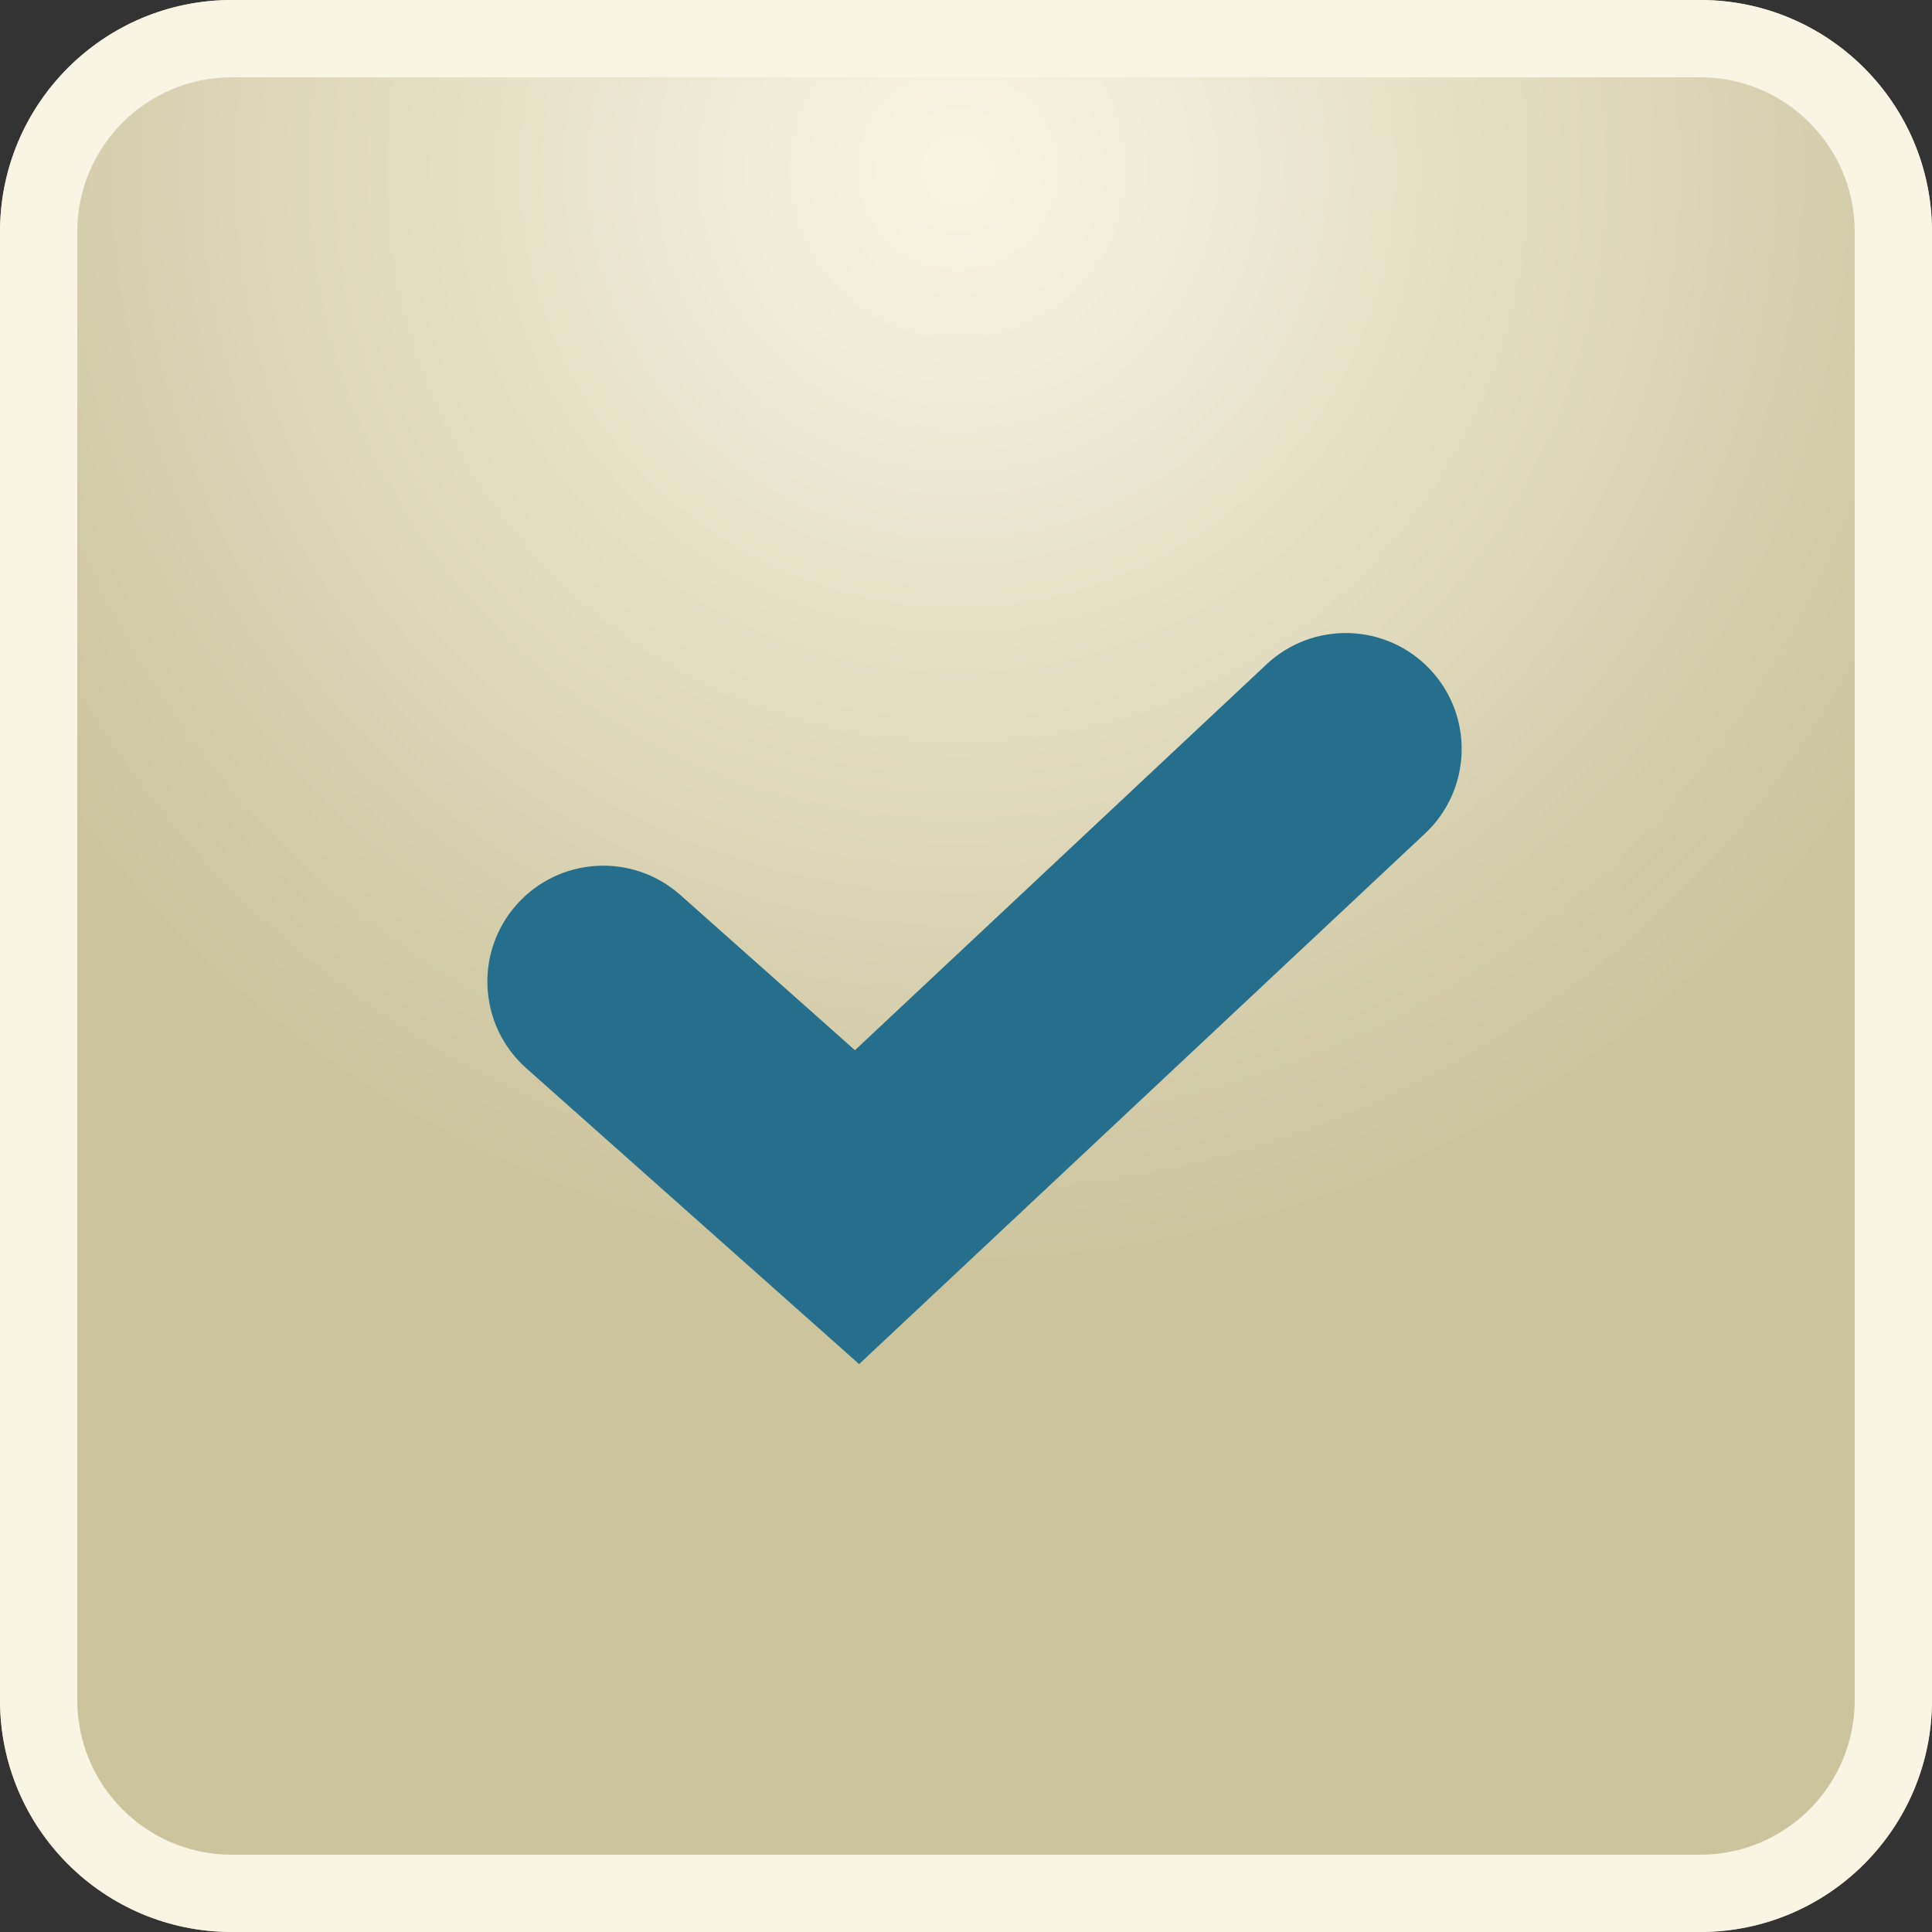
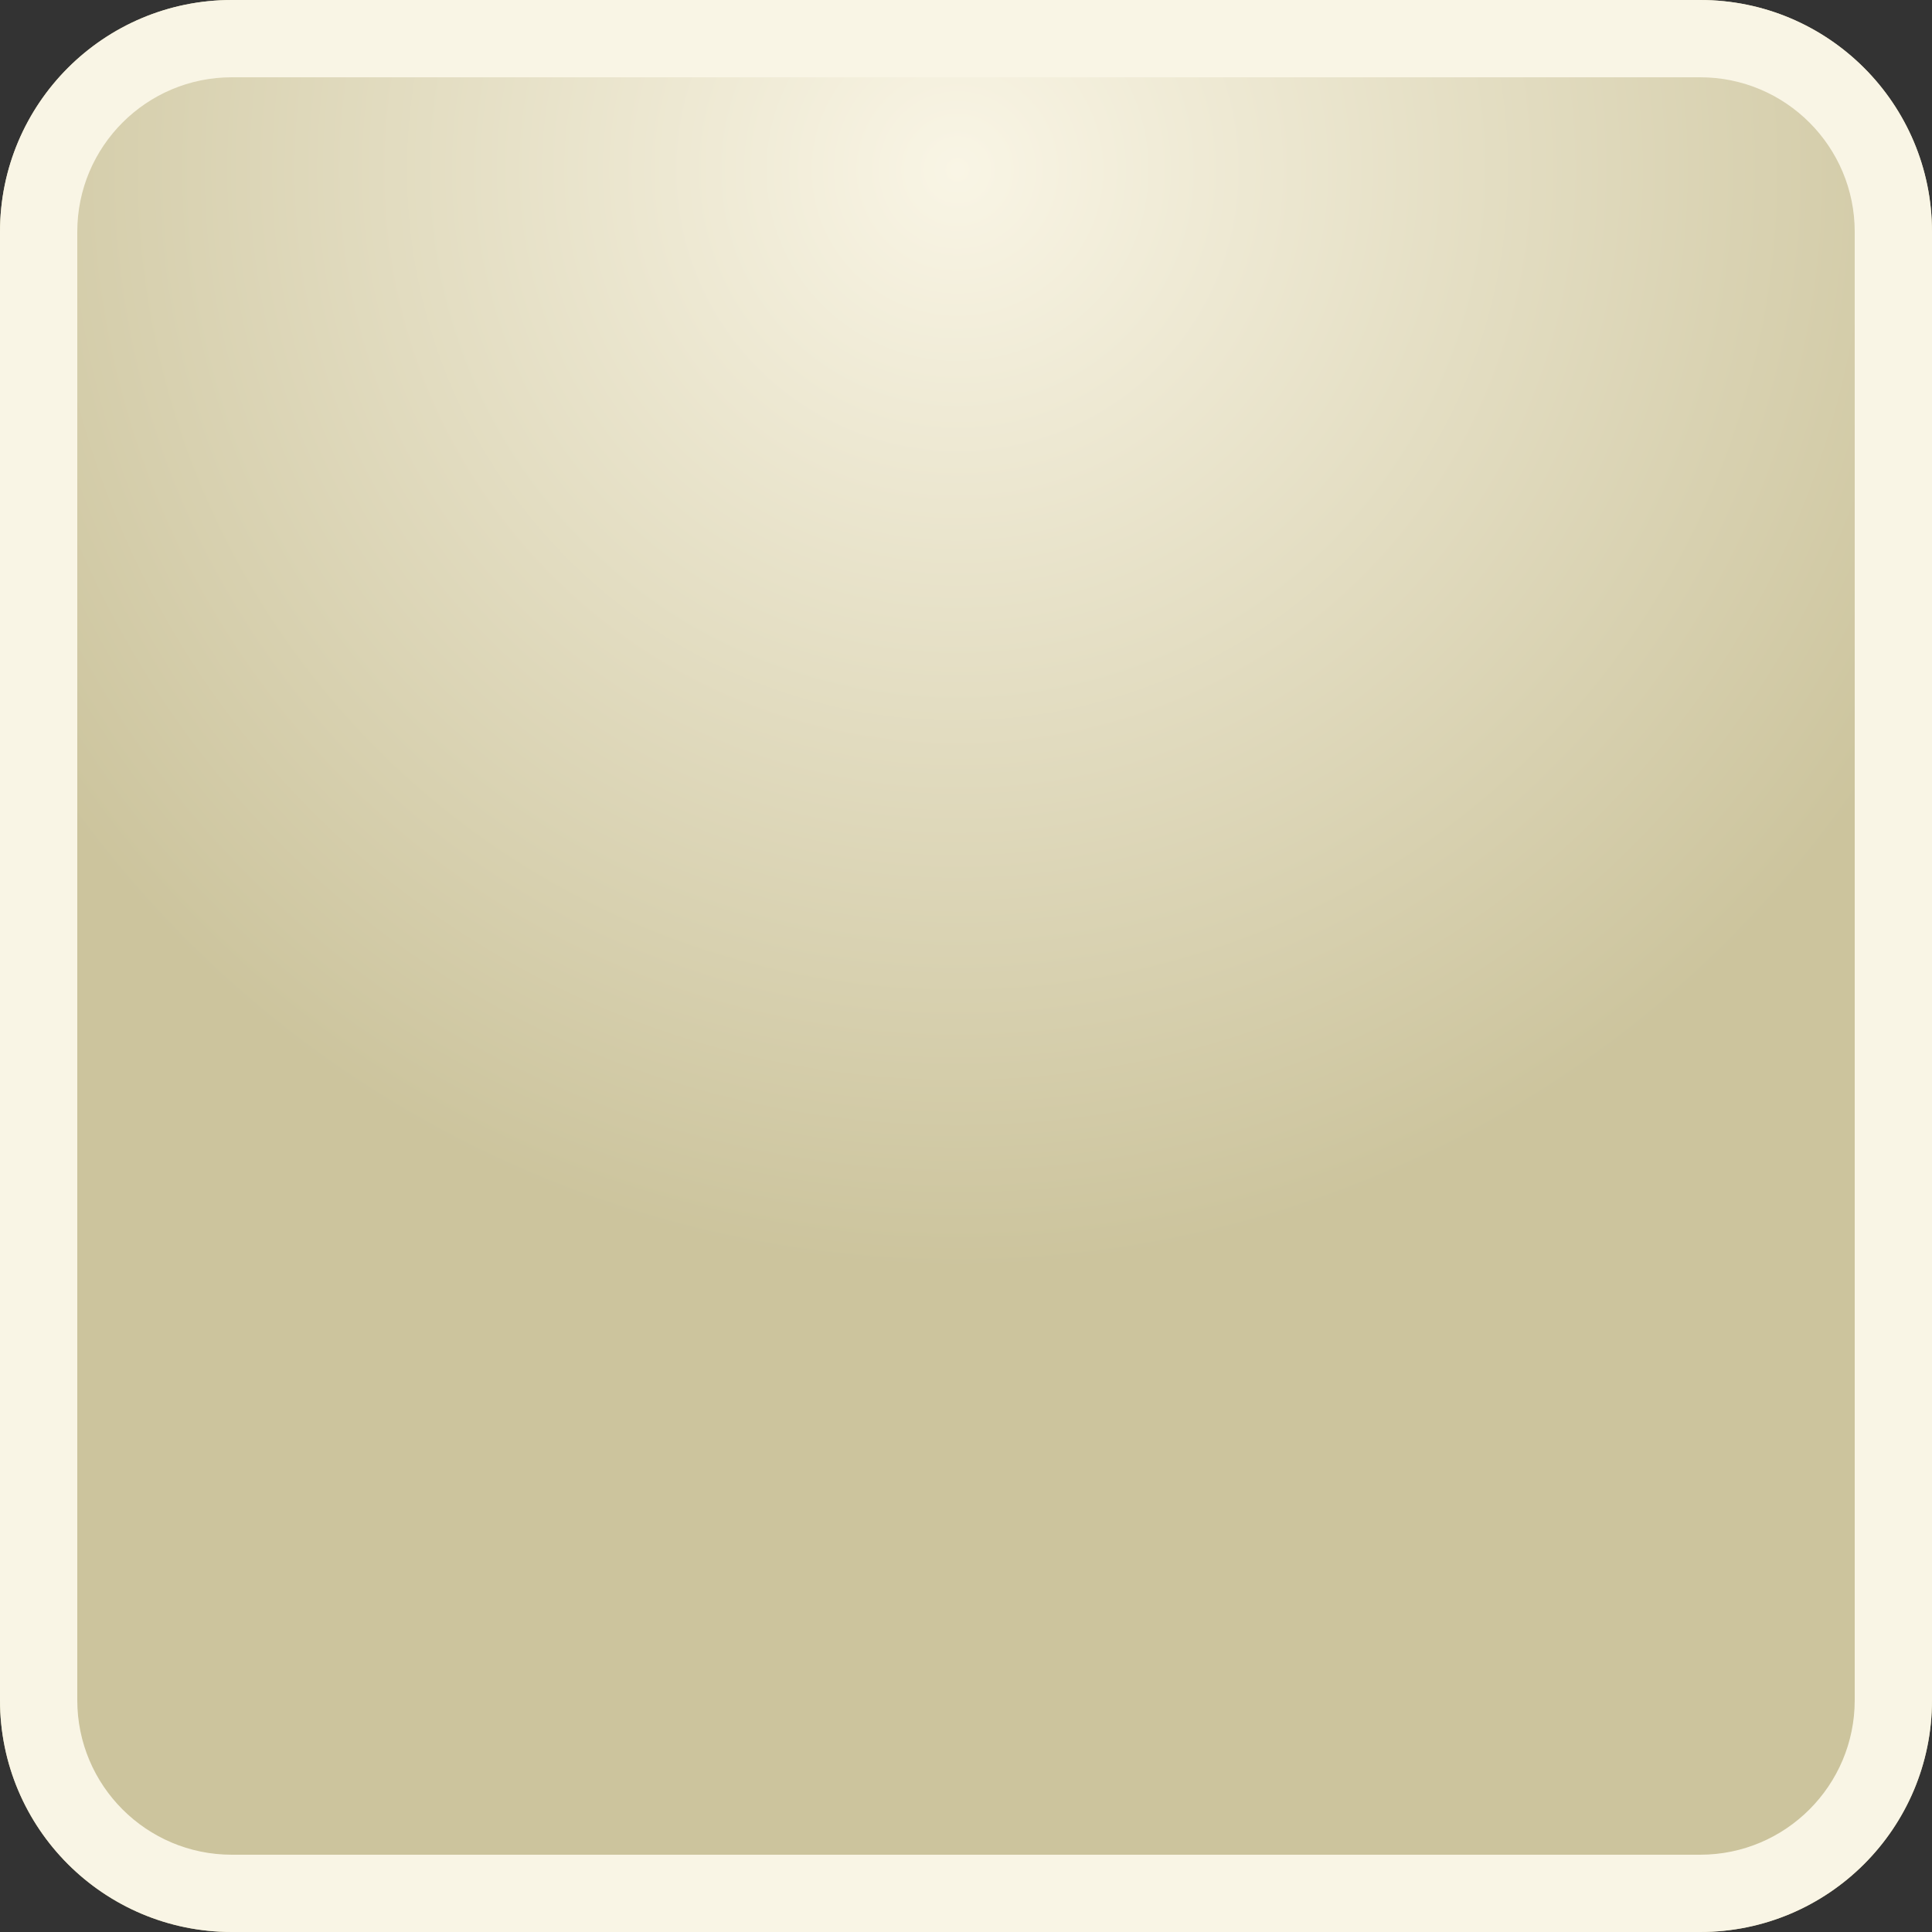
<svg xmlns="http://www.w3.org/2000/svg" width="100" height="100" viewBox="0 0 100 100" fill="none">
  <rect x="0" y="0" width="100" height="100" fill="#333333" stroke="none" />
  <path d="M0 12C0 5.373 5.373 0 12 0H88C94.627 0 100 5.373 100 12V88C100 94.627 94.627 100 88 100H12C5.373 100 0 94.627 0 88V12Z" fill="url(#paint0_radial_822_27)" />
  <path fill-rule="evenodd" clip-rule="evenodd" d="M88 4H12C7.582 4 4 7.582 4 12V88C4 92.418 7.582 96 12 96H88C92.418 96 96 92.418 96 88V12C96 7.582 92.418 4 88 4ZM12 0C5.373 0 0 5.373 0 12V88C0 94.627 5.373 100 12 100H88C94.627 100 100 94.627 100 88V12C100 5.373 94.627 0 88 0H12Z" fill="#F9F5E5" />
-   <path fill-rule="evenodd" clip-rule="evenodd" d="M74.033 34.662C76.299 37.08 76.177 40.877 73.76 43.143L44.468 70.605L27.241 55.292C24.764 53.091 24.541 49.298 26.742 46.822C28.944 44.345 32.736 44.122 35.213 46.323L44.252 54.358L65.552 34.389C67.97 32.122 71.767 32.245 74.033 34.662Z" fill="#266F8C" />
  <defs>
    <radialGradient id="paint0_radial_822_27" cx="0" cy="0" r="1" gradientUnits="userSpaceOnUse" gradientTransform="translate(49.557 8.407) rotate(90) scale(57.522)">
      <stop stop-color="#F9F5E5" />
      <stop offset="1" stop-color="#CCC49D" />
    </radialGradient>
  </defs>
</svg>